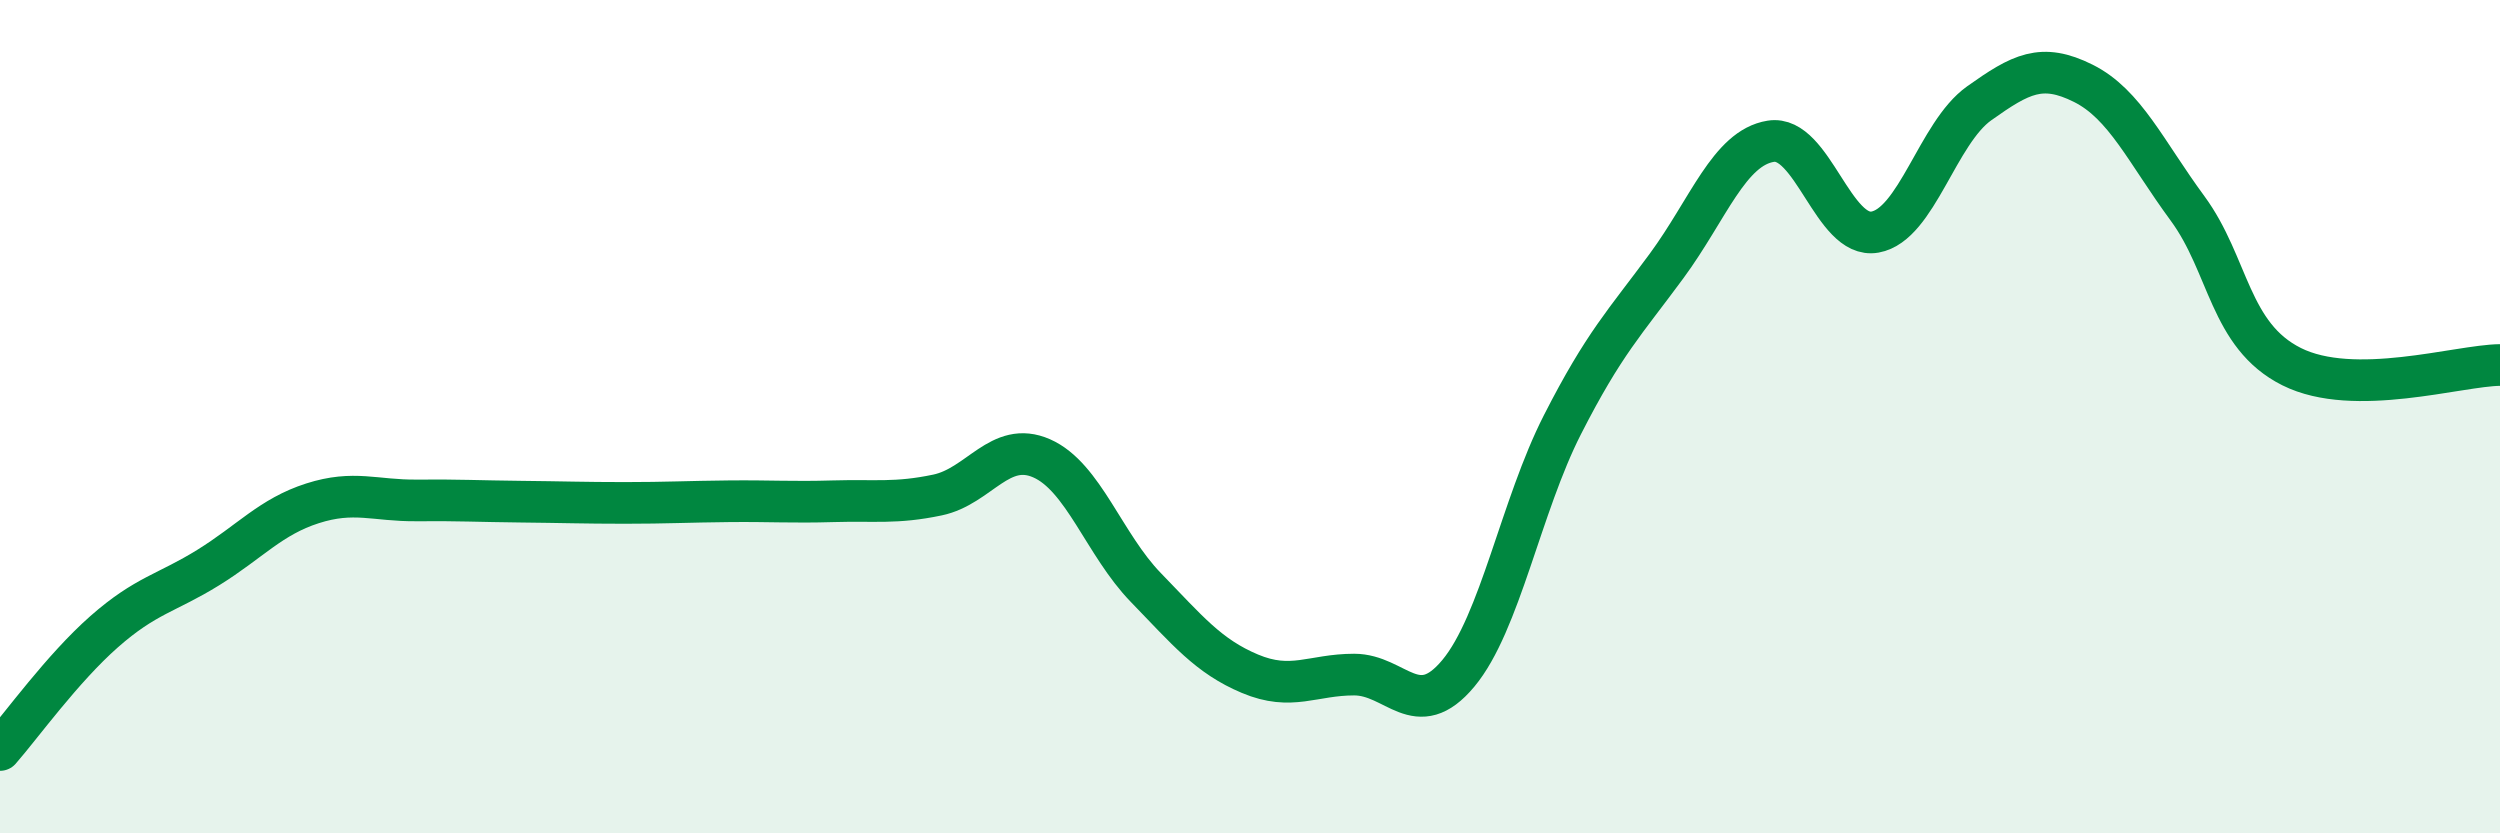
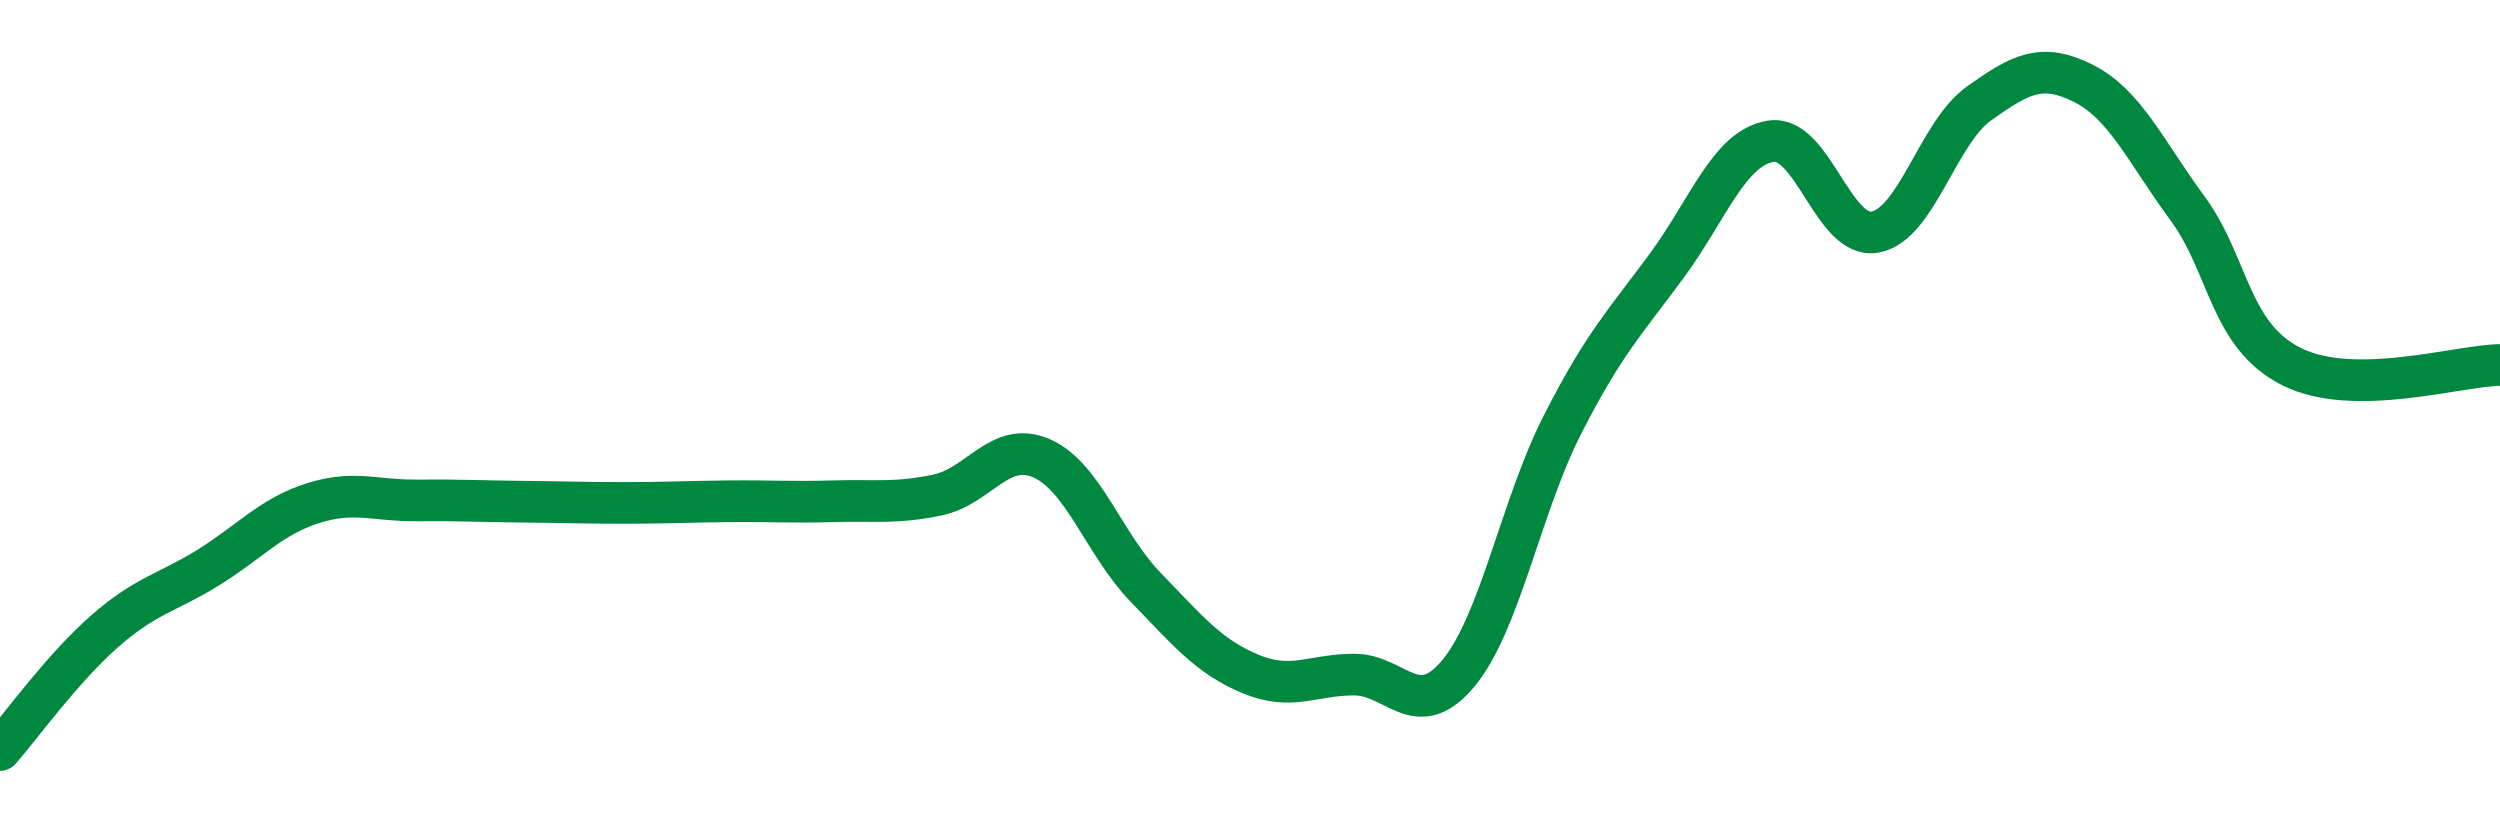
<svg xmlns="http://www.w3.org/2000/svg" width="60" height="20" viewBox="0 0 60 20">
-   <path d="M 0,18 C 0.5,17.43 1.5,16.04 2.5,15.16 C 3.5,14.28 4,14.24 5,13.62 C 6,13 6.5,12.4 7.5,12.08 C 8.5,11.76 9,12.02 10,12.01 C 11,12 11.5,12.03 12.5,12.04 C 13.5,12.05 14,12.07 15,12.07 C 16,12.07 16.5,12.04 17.5,12.03 C 18.5,12.02 19,12.06 20,12.03 C 21,12 21.5,12.09 22.5,11.88 C 23.5,11.67 24,10.56 25,11 C 26,11.44 26.5,13.07 27.5,14.1 C 28.5,15.13 29,15.75 30,16.17 C 31,16.59 31.5,16.19 32.5,16.19 C 33.5,16.19 34,17.36 35,16.16 C 36,14.96 36.5,12.15 37.5,10.19 C 38.5,8.23 39,7.74 40,6.38 C 41,5.02 41.5,3.55 42.5,3.39 C 43.5,3.23 44,5.75 45,5.57 C 46,5.39 46.5,3.19 47.5,2.48 C 48.5,1.77 49,1.5 50,2 C 51,2.5 51.5,3.64 52.5,5 C 53.5,6.36 53.5,8.05 55,8.8 C 56.5,9.55 59,8.77 60,8.76L60 20L0 20Z" fill="#008740" opacity="0.1" stroke-linecap="round" stroke-linejoin="round" />
  <path d="M 0,18 C 0.5,17.43 1.5,16.04 2.5,15.16 C 3.5,14.28 4,14.24 5,13.62 C 6,13 6.5,12.4 7.5,12.08 C 8.5,11.76 9,12.02 10,12.01 C 11,12 11.5,12.03 12.5,12.04 C 13.5,12.05 14,12.07 15,12.07 C 16,12.07 16.5,12.04 17.5,12.03 C 18.5,12.02 19,12.06 20,12.03 C 21,12 21.5,12.09 22.5,11.88 C 23.5,11.67 24,10.56 25,11 C 26,11.44 26.5,13.07 27.5,14.1 C 28.5,15.13 29,15.75 30,16.17 C 31,16.59 31.5,16.19 32.5,16.19 C 33.5,16.19 34,17.36 35,16.16 C 36,14.96 36.5,12.15 37.5,10.19 C 38.5,8.23 39,7.74 40,6.38 C 41,5.02 41.5,3.55 42.5,3.39 C 43.5,3.23 44,5.75 45,5.57 C 46,5.39 46.5,3.19 47.5,2.48 C 48.5,1.77 49,1.5 50,2 C 51,2.5 51.5,3.64 52.5,5 C 53.5,6.36 53.5,8.05 55,8.8 C 56.5,9.55 59,8.77 60,8.76" stroke="#008740" stroke-width="1" fill="none" stroke-linecap="round" stroke-linejoin="round" />
</svg>